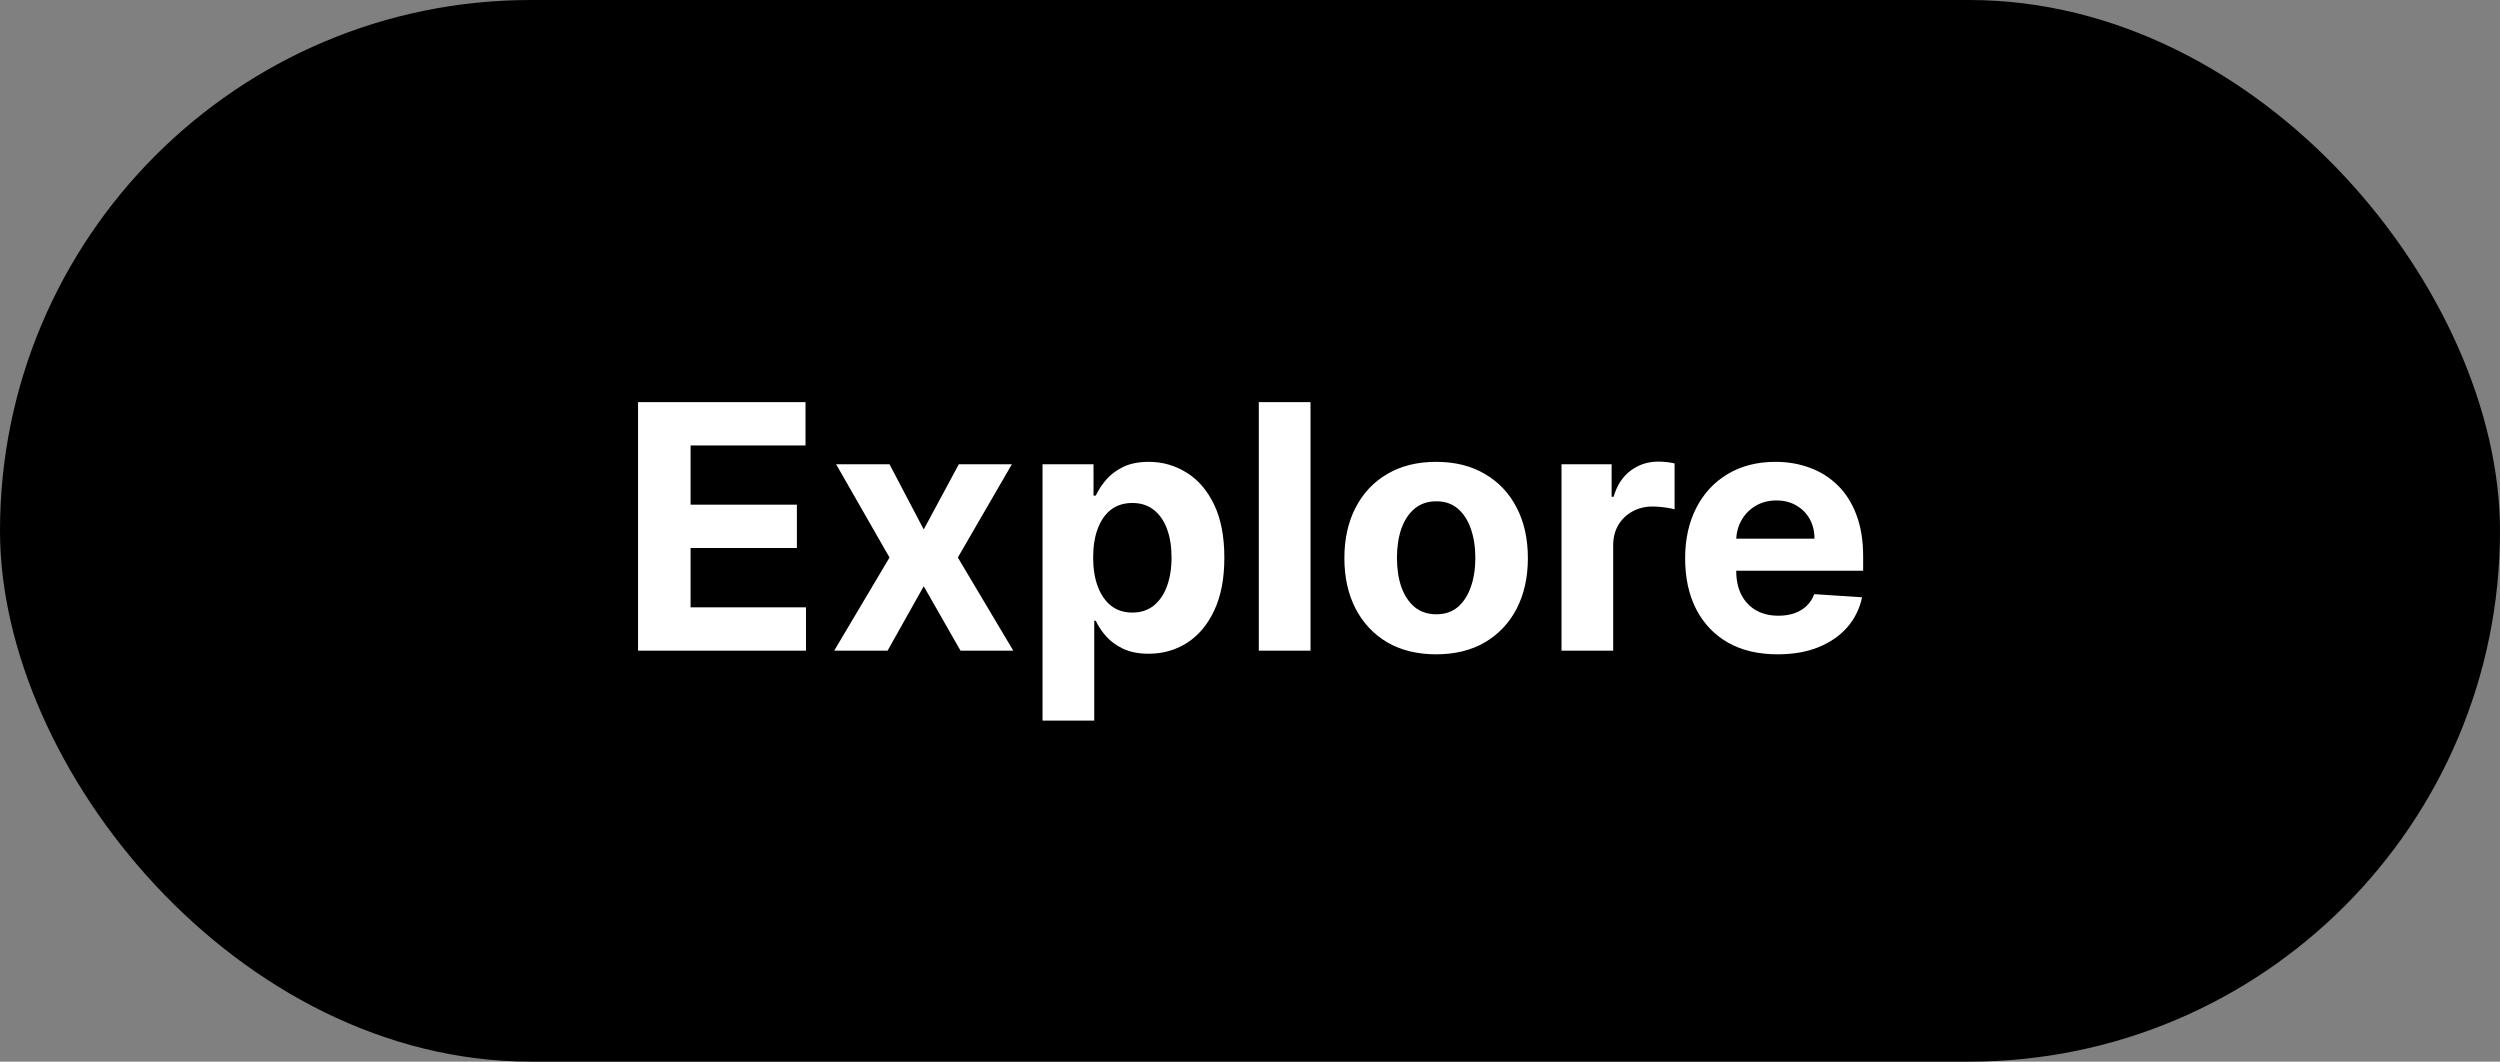
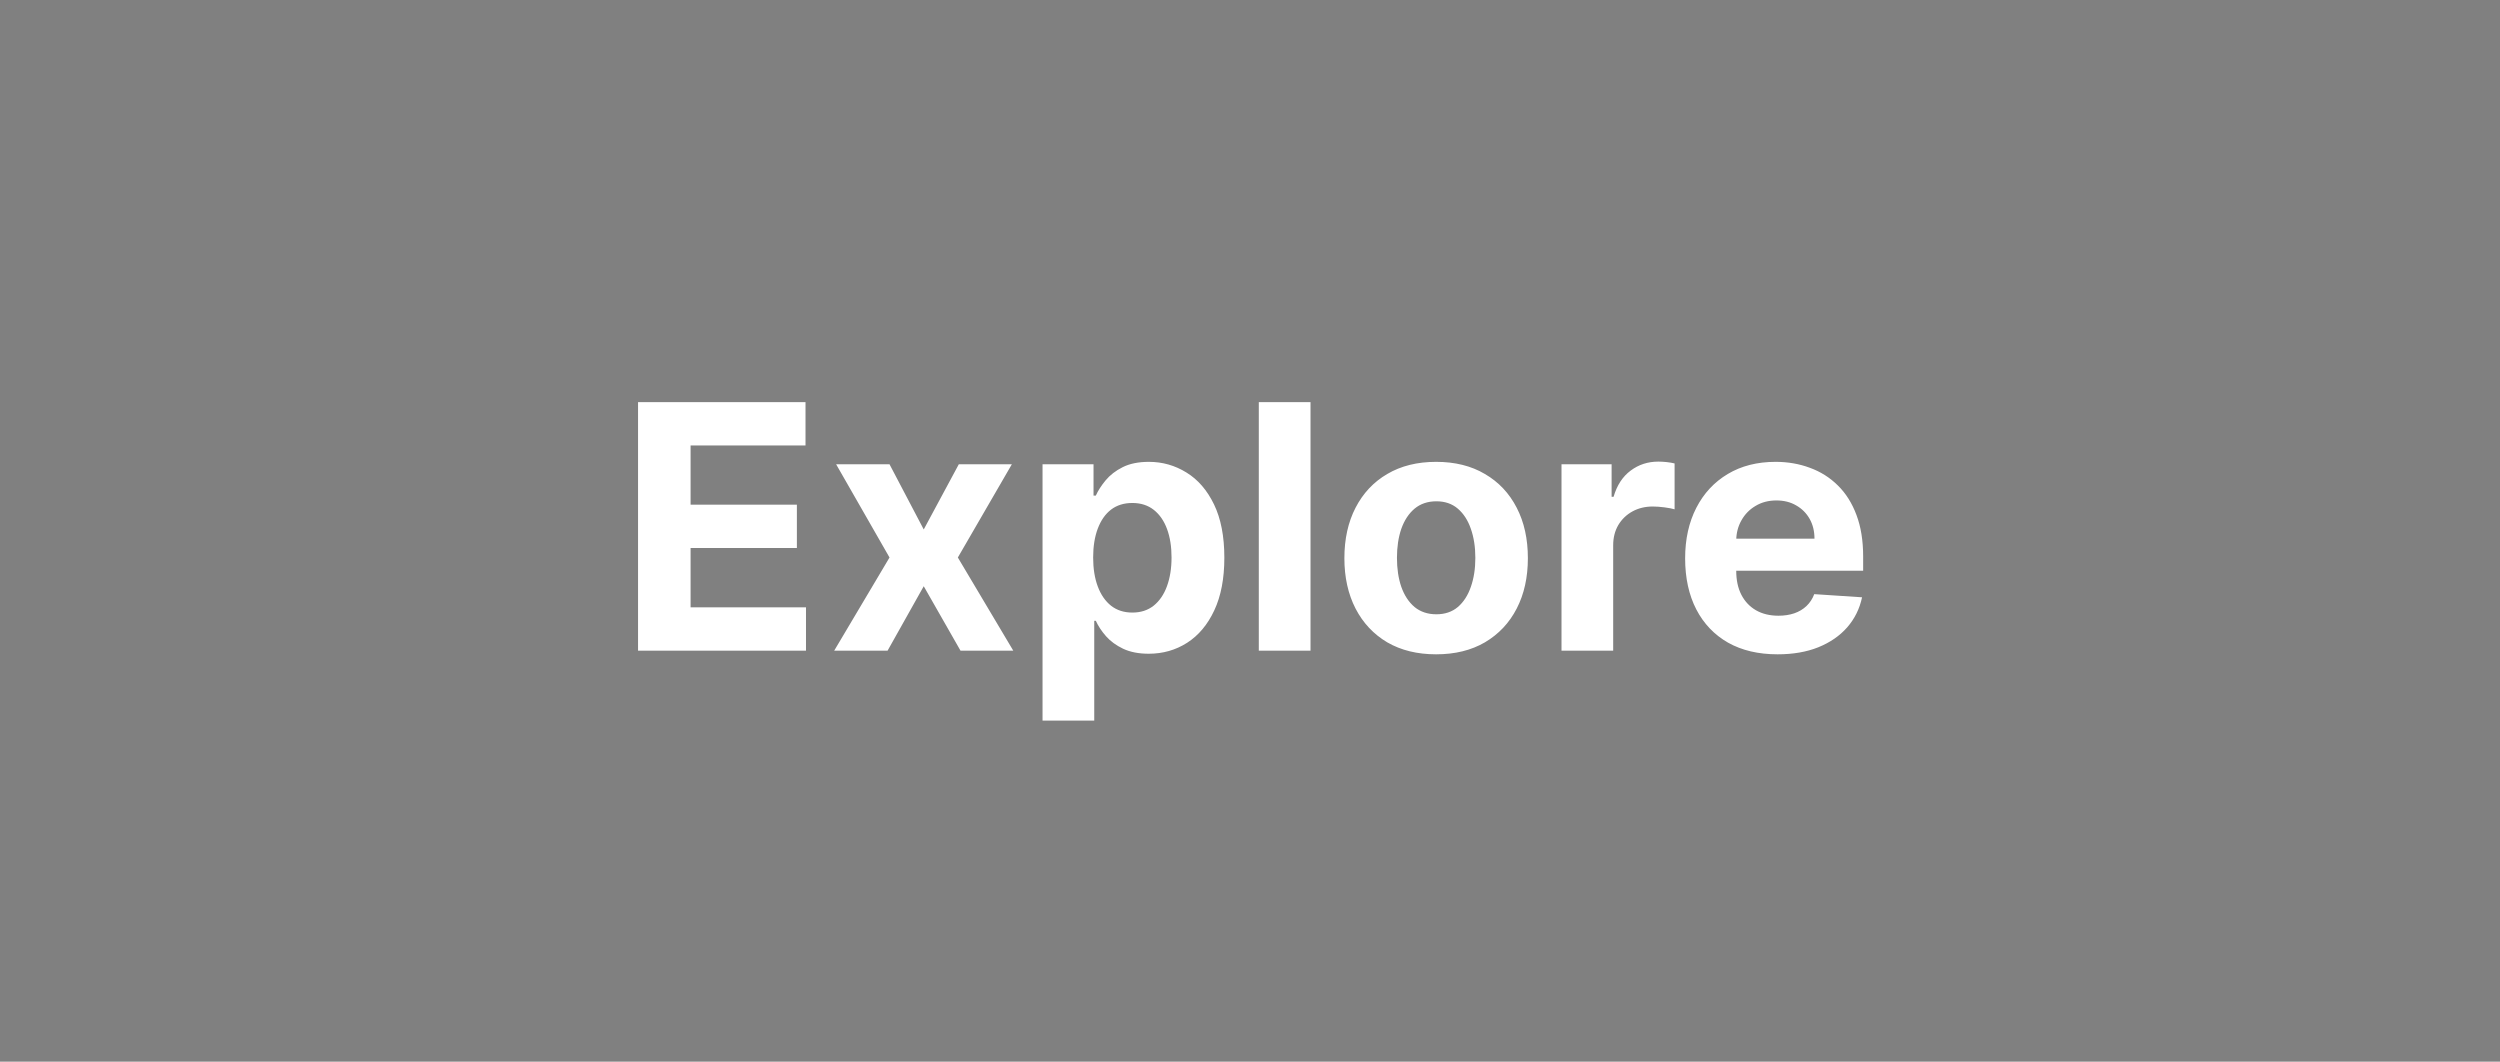
<svg xmlns="http://www.w3.org/2000/svg" fill="none" viewBox="0 0 73 31" height="31" width="73">
  <rect x="0" y="0" width="73" height="31" fill="#808080" stroke="none" />
-   <rect fill="black" rx="15.5" height="31" width="73" />
  <path fill="white" d="M18.631 19V11.743H23.521V13.008H20.165V14.737H23.269V16.002H20.165V17.735H23.535V19H18.631ZM25.974 13.557L26.973 15.46L27.997 13.557H29.546L27.969 16.279L29.588 19H28.047L26.973 17.118L25.917 19H24.358L25.974 16.279L24.415 13.557H25.974ZM30.442 21.041V13.557H31.931V14.471H31.998C32.064 14.325 32.16 14.176 32.285 14.025C32.413 13.871 32.578 13.744 32.781 13.642C32.987 13.538 33.242 13.486 33.547 13.486C33.944 13.486 34.31 13.59 34.645 13.798C34.981 14.004 35.249 14.314 35.45 14.73C35.65 15.143 35.751 15.662 35.751 16.286C35.751 16.893 35.653 17.405 35.457 17.823C35.263 18.239 34.998 18.555 34.663 18.77C34.33 18.982 33.957 19.089 33.543 19.089C33.25 19.089 33.001 19.04 32.795 18.943C32.592 18.846 32.426 18.725 32.296 18.578C32.166 18.43 32.067 18.279 31.998 18.128H31.952V21.041H30.442ZM31.92 16.279C31.92 16.602 31.965 16.884 32.055 17.125C32.145 17.366 32.275 17.554 32.445 17.689C32.615 17.821 32.821 17.887 33.065 17.887C33.31 17.887 33.518 17.82 33.688 17.685C33.858 17.548 33.987 17.359 34.075 17.118C34.164 16.875 34.209 16.595 34.209 16.279C34.209 15.964 34.166 15.688 34.078 15.449C33.991 15.211 33.862 15.024 33.692 14.889C33.522 14.755 33.313 14.687 33.065 14.687C32.819 14.687 32.611 14.752 32.441 14.882C32.273 15.012 32.145 15.197 32.055 15.435C31.965 15.674 31.92 15.955 31.92 16.279ZM38.267 11.743V19H36.757V11.743H38.267ZM41.935 19.106C41.385 19.106 40.909 18.989 40.507 18.756C40.108 18.519 39.8 18.191 39.582 17.77C39.365 17.348 39.256 16.857 39.256 16.3C39.256 15.738 39.365 15.246 39.582 14.826C39.8 14.403 40.108 14.074 40.507 13.841C40.909 13.604 41.385 13.486 41.935 13.486C42.486 13.486 42.961 13.604 43.36 13.841C43.761 14.074 44.071 14.403 44.288 14.826C44.506 15.246 44.614 15.738 44.614 16.3C44.614 16.857 44.506 17.348 44.288 17.77C44.071 18.191 43.761 18.519 43.36 18.756C42.961 18.989 42.486 19.106 41.935 19.106ZM41.942 17.937C42.193 17.937 42.402 17.866 42.57 17.724C42.737 17.58 42.864 17.384 42.949 17.136C43.036 16.888 43.08 16.606 43.08 16.289C43.08 15.973 43.036 15.69 42.949 15.442C42.864 15.194 42.737 14.998 42.57 14.854C42.402 14.71 42.193 14.638 41.942 14.638C41.69 14.638 41.477 14.71 41.304 14.854C41.134 14.998 41.006 15.194 40.918 15.442C40.833 15.69 40.791 15.973 40.791 16.289C40.791 16.606 40.833 16.888 40.918 17.136C41.006 17.384 41.134 17.58 41.304 17.724C41.477 17.866 41.69 17.937 41.942 17.937ZM45.596 19V13.557H47.059V14.507H47.116C47.215 14.169 47.382 13.914 47.616 13.741C47.85 13.566 48.119 13.479 48.424 13.479C48.499 13.479 48.581 13.484 48.668 13.493C48.755 13.503 48.832 13.516 48.898 13.532V14.872C48.828 14.85 48.73 14.832 48.604 14.815C48.479 14.799 48.365 14.79 48.261 14.79C48.038 14.79 47.84 14.839 47.665 14.935C47.493 15.03 47.356 15.162 47.254 15.332C47.155 15.502 47.105 15.698 47.105 15.921V19H45.596ZM51.906 19.106C51.346 19.106 50.864 18.993 50.46 18.766C50.059 18.537 49.749 18.213 49.532 17.795C49.315 17.375 49.206 16.877 49.206 16.303C49.206 15.743 49.315 15.252 49.532 14.829C49.749 14.406 50.055 14.077 50.45 13.841C50.847 13.604 51.312 13.486 51.846 13.486C52.205 13.486 52.539 13.544 52.849 13.66C53.16 13.773 53.432 13.944 53.664 14.174C53.898 14.403 54.08 14.691 54.209 15.038C54.339 15.383 54.404 15.787 54.404 16.25V16.665H49.808V15.729H52.983C52.983 15.512 52.936 15.319 52.842 15.152C52.747 14.984 52.616 14.853 52.448 14.758C52.283 14.661 52.09 14.613 51.871 14.613C51.642 14.613 51.438 14.666 51.261 14.773C51.086 14.876 50.949 15.017 50.85 15.194C50.751 15.369 50.7 15.564 50.698 15.779V16.668C50.698 16.938 50.747 17.17 50.847 17.366C50.948 17.562 51.091 17.714 51.275 17.82C51.46 17.926 51.678 17.979 51.931 17.979C52.099 17.979 52.252 17.956 52.392 17.909C52.531 17.861 52.65 17.79 52.749 17.696C52.849 17.602 52.924 17.486 52.976 17.349L54.372 17.441C54.302 17.776 54.156 18.069 53.937 18.32C53.719 18.568 53.438 18.761 53.093 18.901C52.751 19.038 52.355 19.106 51.906 19.106Z" />
</svg>